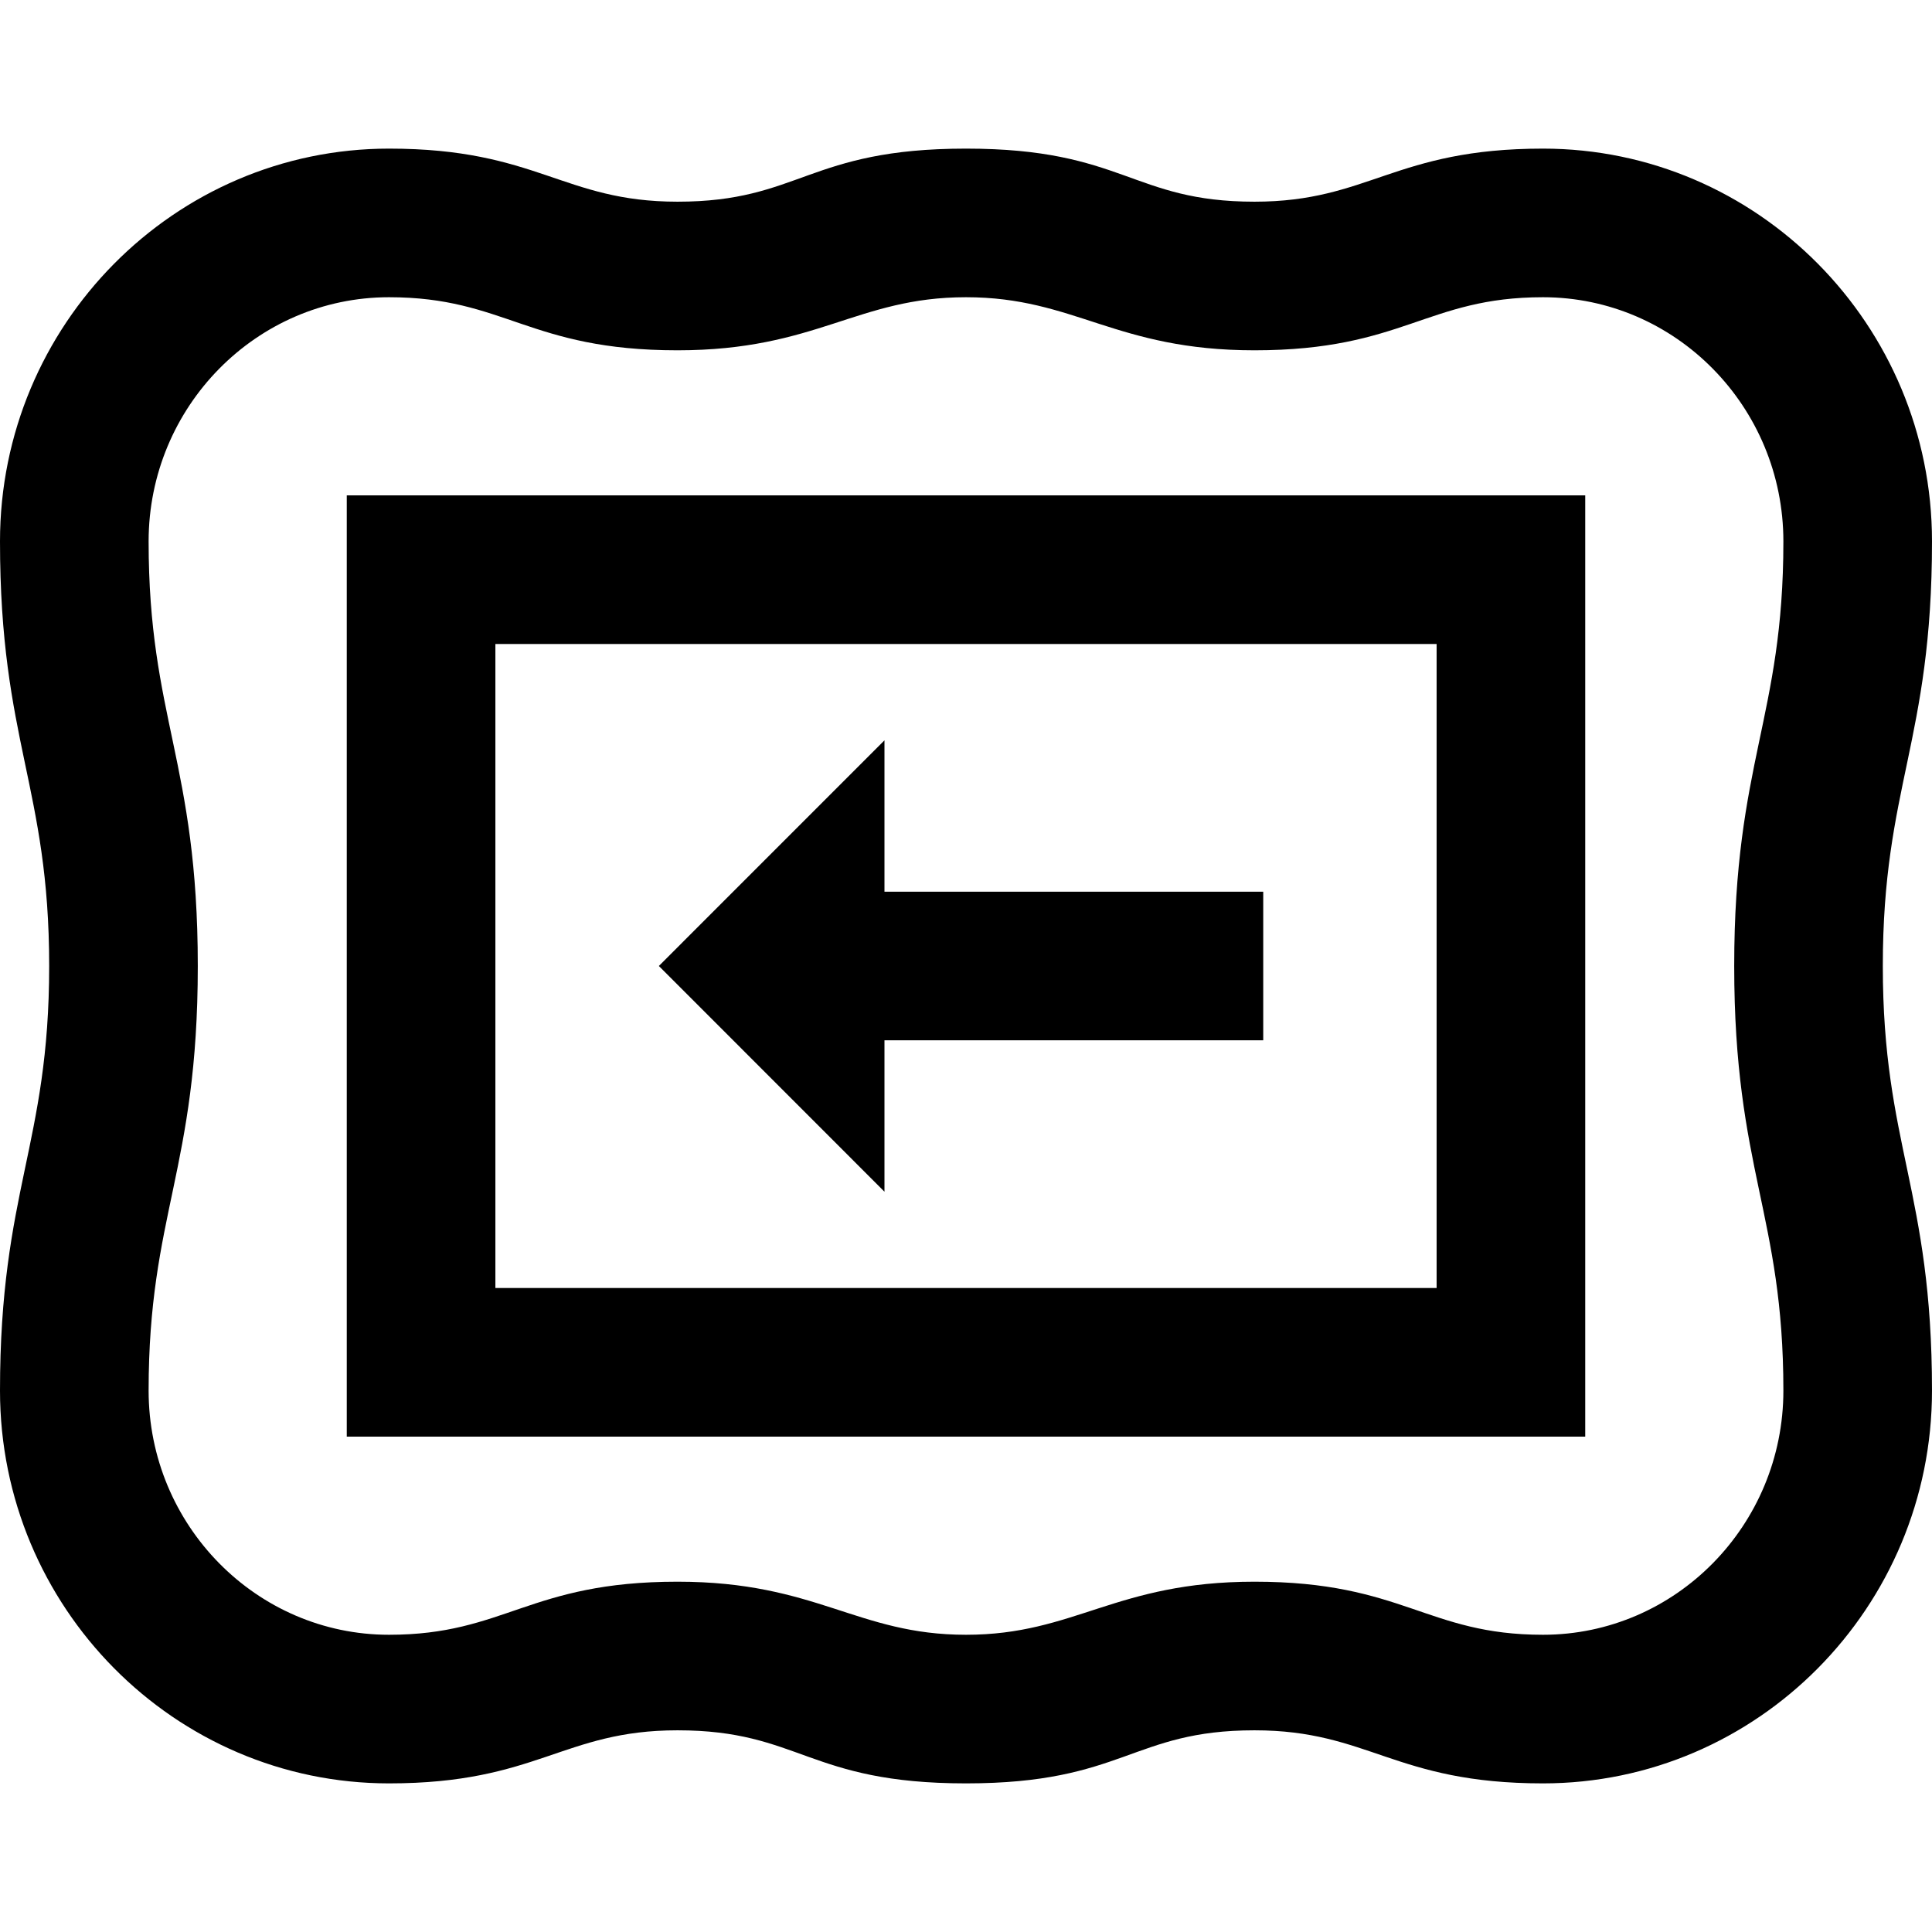
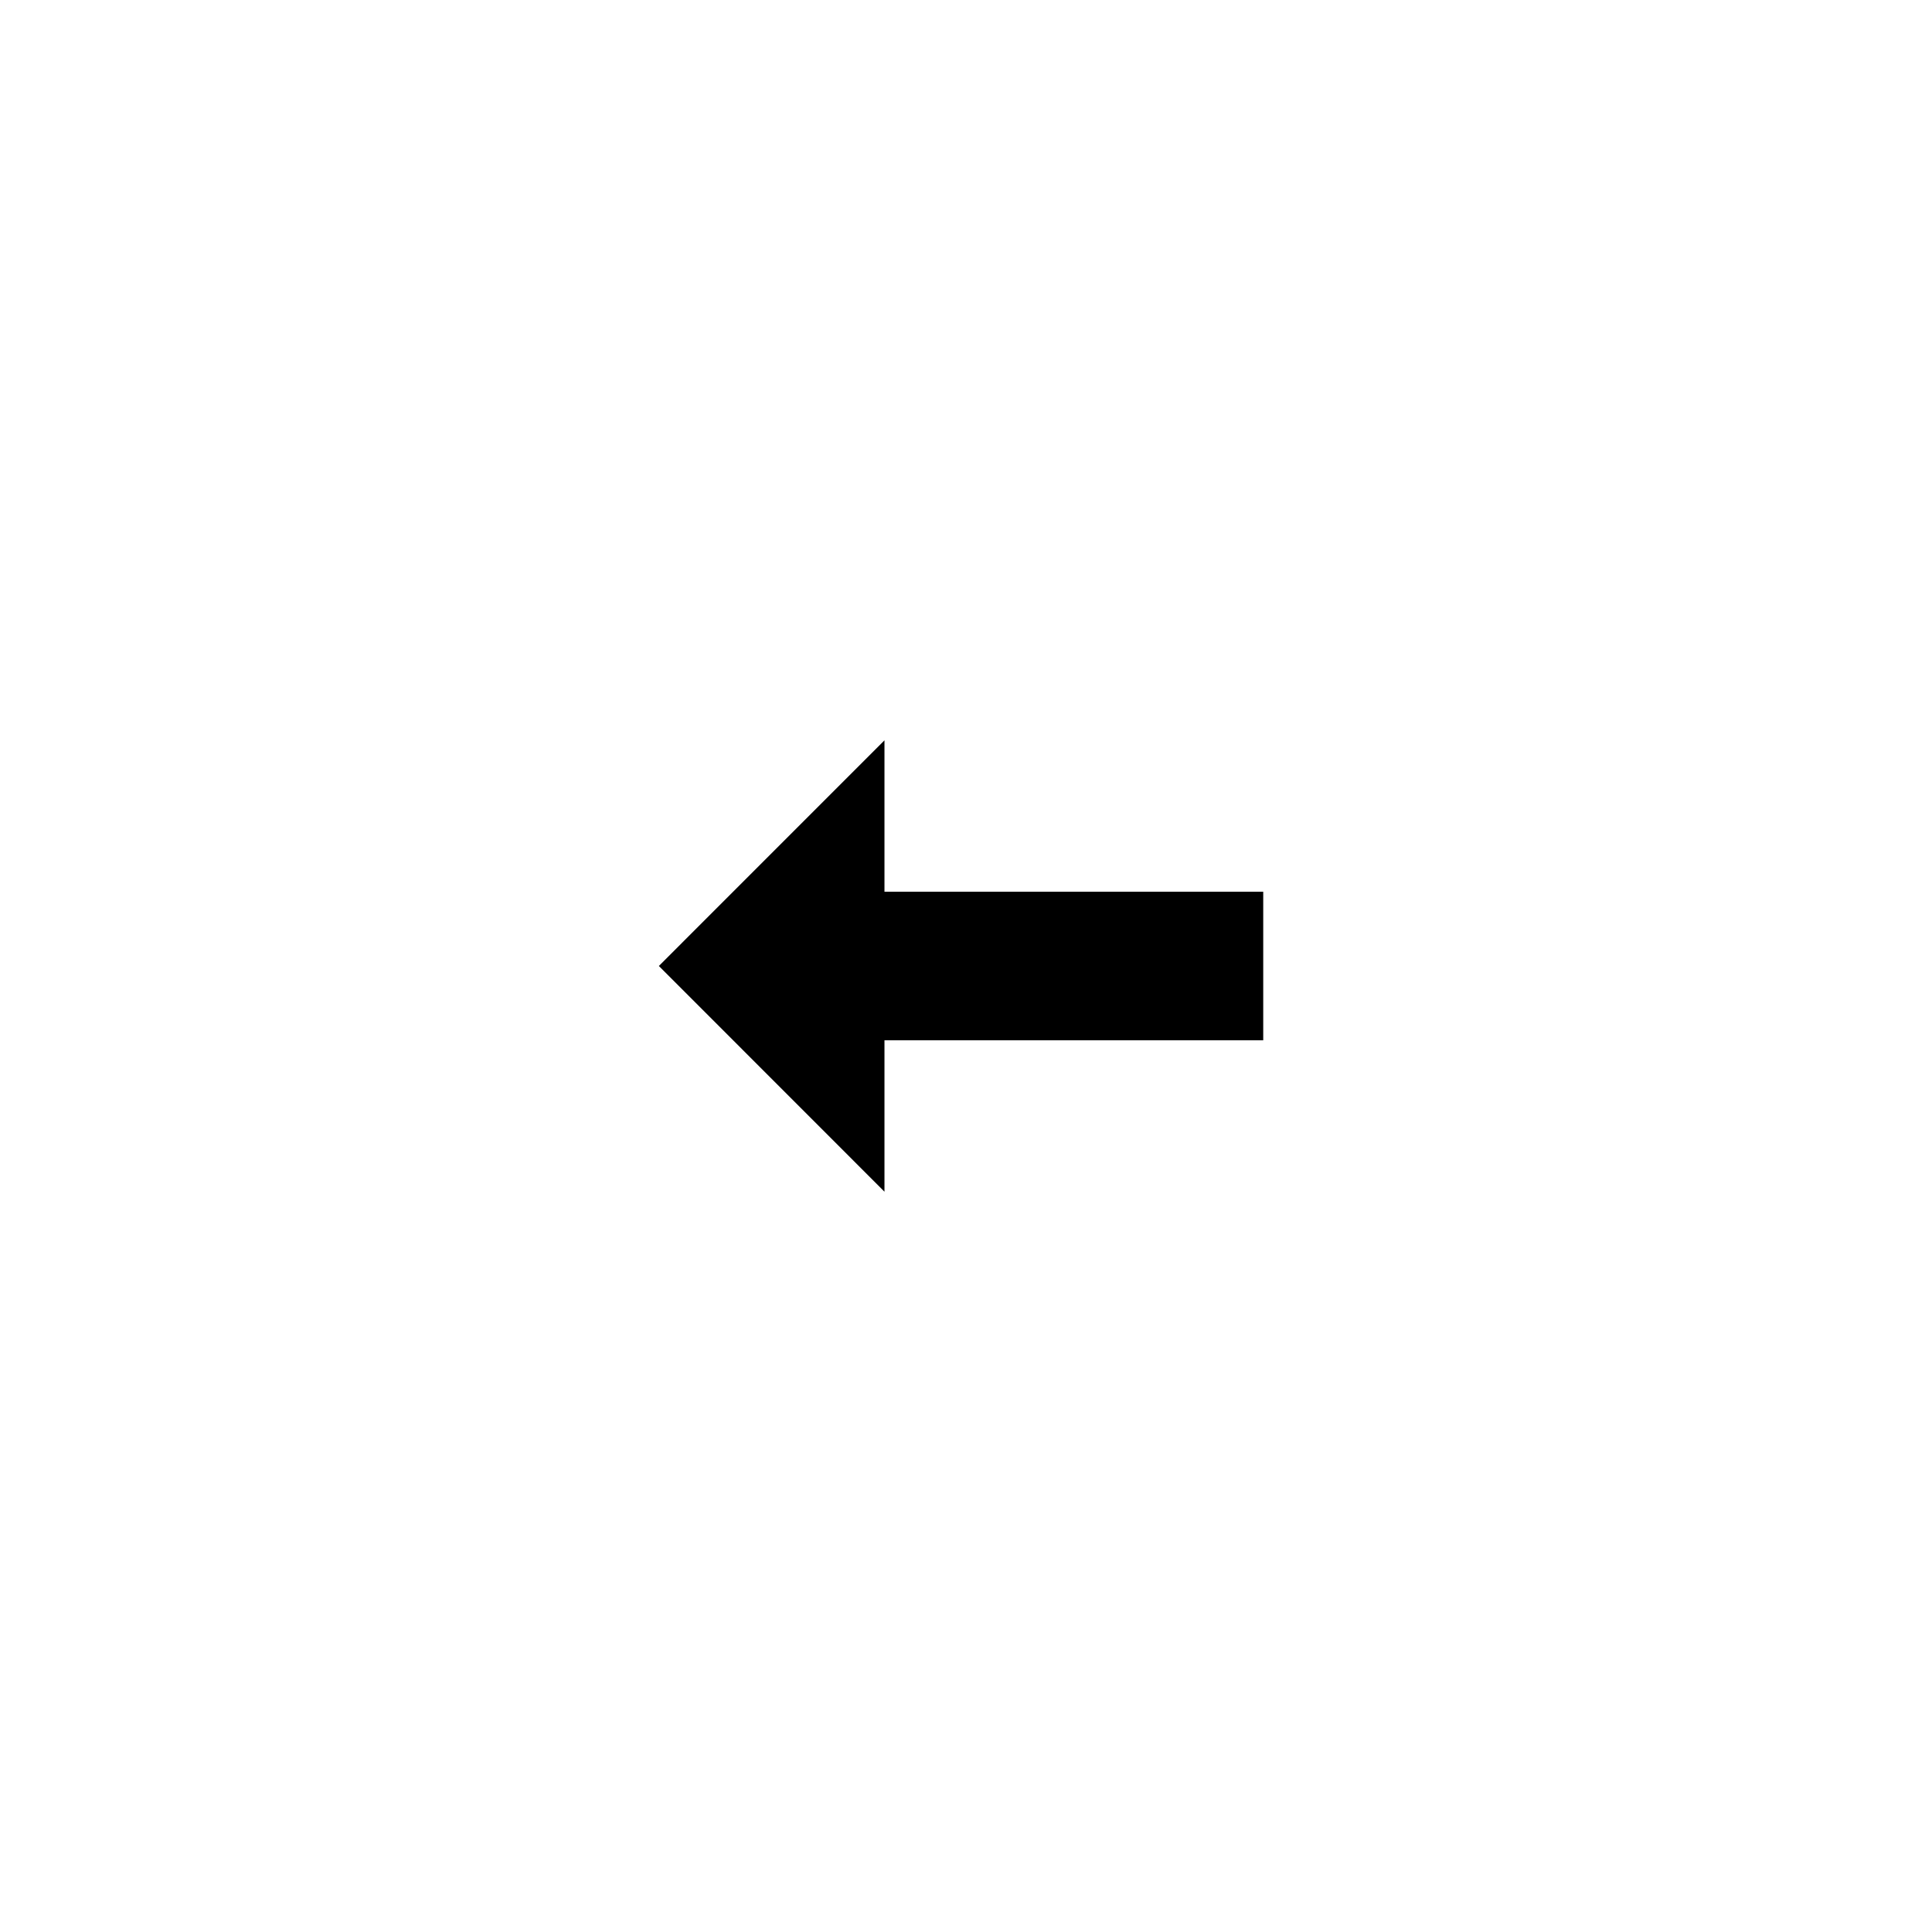
<svg xmlns="http://www.w3.org/2000/svg" version="1.1" id="Layer_1" x="0px" y="0px" viewBox="0 0 512 512" style="enable-background:new 0 0 512 512;" xml:space="preserve">
  <g>
    <g>
      <g>
-         <path d="M91.897,380.718h328.205V131.282H91.897V380.718z M131.282,170.667h249.436v170.667H131.282V170.667z" />
        <polygon points="234.394,196.192 174.605,255.996 234.394,315.813 234.394,275.692 334.769,275.692 334.769,236.308      234.394,236.308    " />
-         <path d="M512,143.473c0-57.395-46.248-104.088-103.094-104.088c-39.347,0-46.075,14.066-76.449,14.066     c-32.477,0-34.61-14.066-76.447-14.066c-0.004,0-0.007,0-0.009,0c-0.004,0-0.007,0-0.009,0c-41.837,0-43.97,14.066-76.445,14.066     c-30.376,0-37.104-14.066-76.451-14.066C46.248,39.385,0,86.078,0,143.473C0,196.485,13.032,208.519,13.032,256     S0,315.514,0,368.527c0,57.395,46.248,104.088,103.094,104.088c39.347,0,46.075-14.066,76.449-14.066     c32.477,0,34.61,14.066,76.446,14.066c0.004,0,0.007,0,0.009,0s0.007,0,0.009,0c41.837,0,43.97-14.066,76.446-14.066     c30.375,0,37.103,14.066,76.449,14.066c56.849,0,103.097-46.693,103.097-104.088c0-53.012-13.032-65.046-13.032-112.527     S512,196.486,512,143.473z M472.615,368.527c0,35.679-28.58,64.704-63.71,64.704c-30.813,0-37.049-14.066-76.449-14.066     c-36.907,0-47.574,14.066-76.447,14.066c-0.004,0-0.007,0-0.009,0c-0.004,0-0.007,0-0.009,0     c-28.873,0-39.539-14.066-76.445-14.066c-39.402,0-45.638,14.066-76.451,14.066c-35.13,0-63.71-29.025-63.71-64.704     c0-46.667,13.032-58.482,13.032-112.527s-13.032-65.86-13.032-112.527c0-35.679,28.58-64.704,63.71-64.704     c30.813,0,37.049,14.066,76.449,14.066c36.907,0,47.574-14.066,76.447-14.066c0.004,0,0.007,0,0.009,0s0.007,0,0.009,0     c28.873,0,39.539,14.066,76.445,14.066c39.402,0,45.638-14.066,76.451-14.066c35.13,0,63.71,29.025,63.71,64.704     c0,46.667-13.032,58.482-13.032,112.527S472.615,321.86,472.615,368.527z" />
      </g>
    </g>
  </g>
  <g>
</g>
  <g>
</g>
  <g>
</g>
  <g>
</g>
  <g>
</g>
  <g>
</g>
  <g>
</g>
  <g>
</g>
  <g>
</g>
  <g>
</g>
  <g>
</g>
  <g>
</g>
  <g>
</g>
  <g>
</g>
  <g>
</g>
</svg>